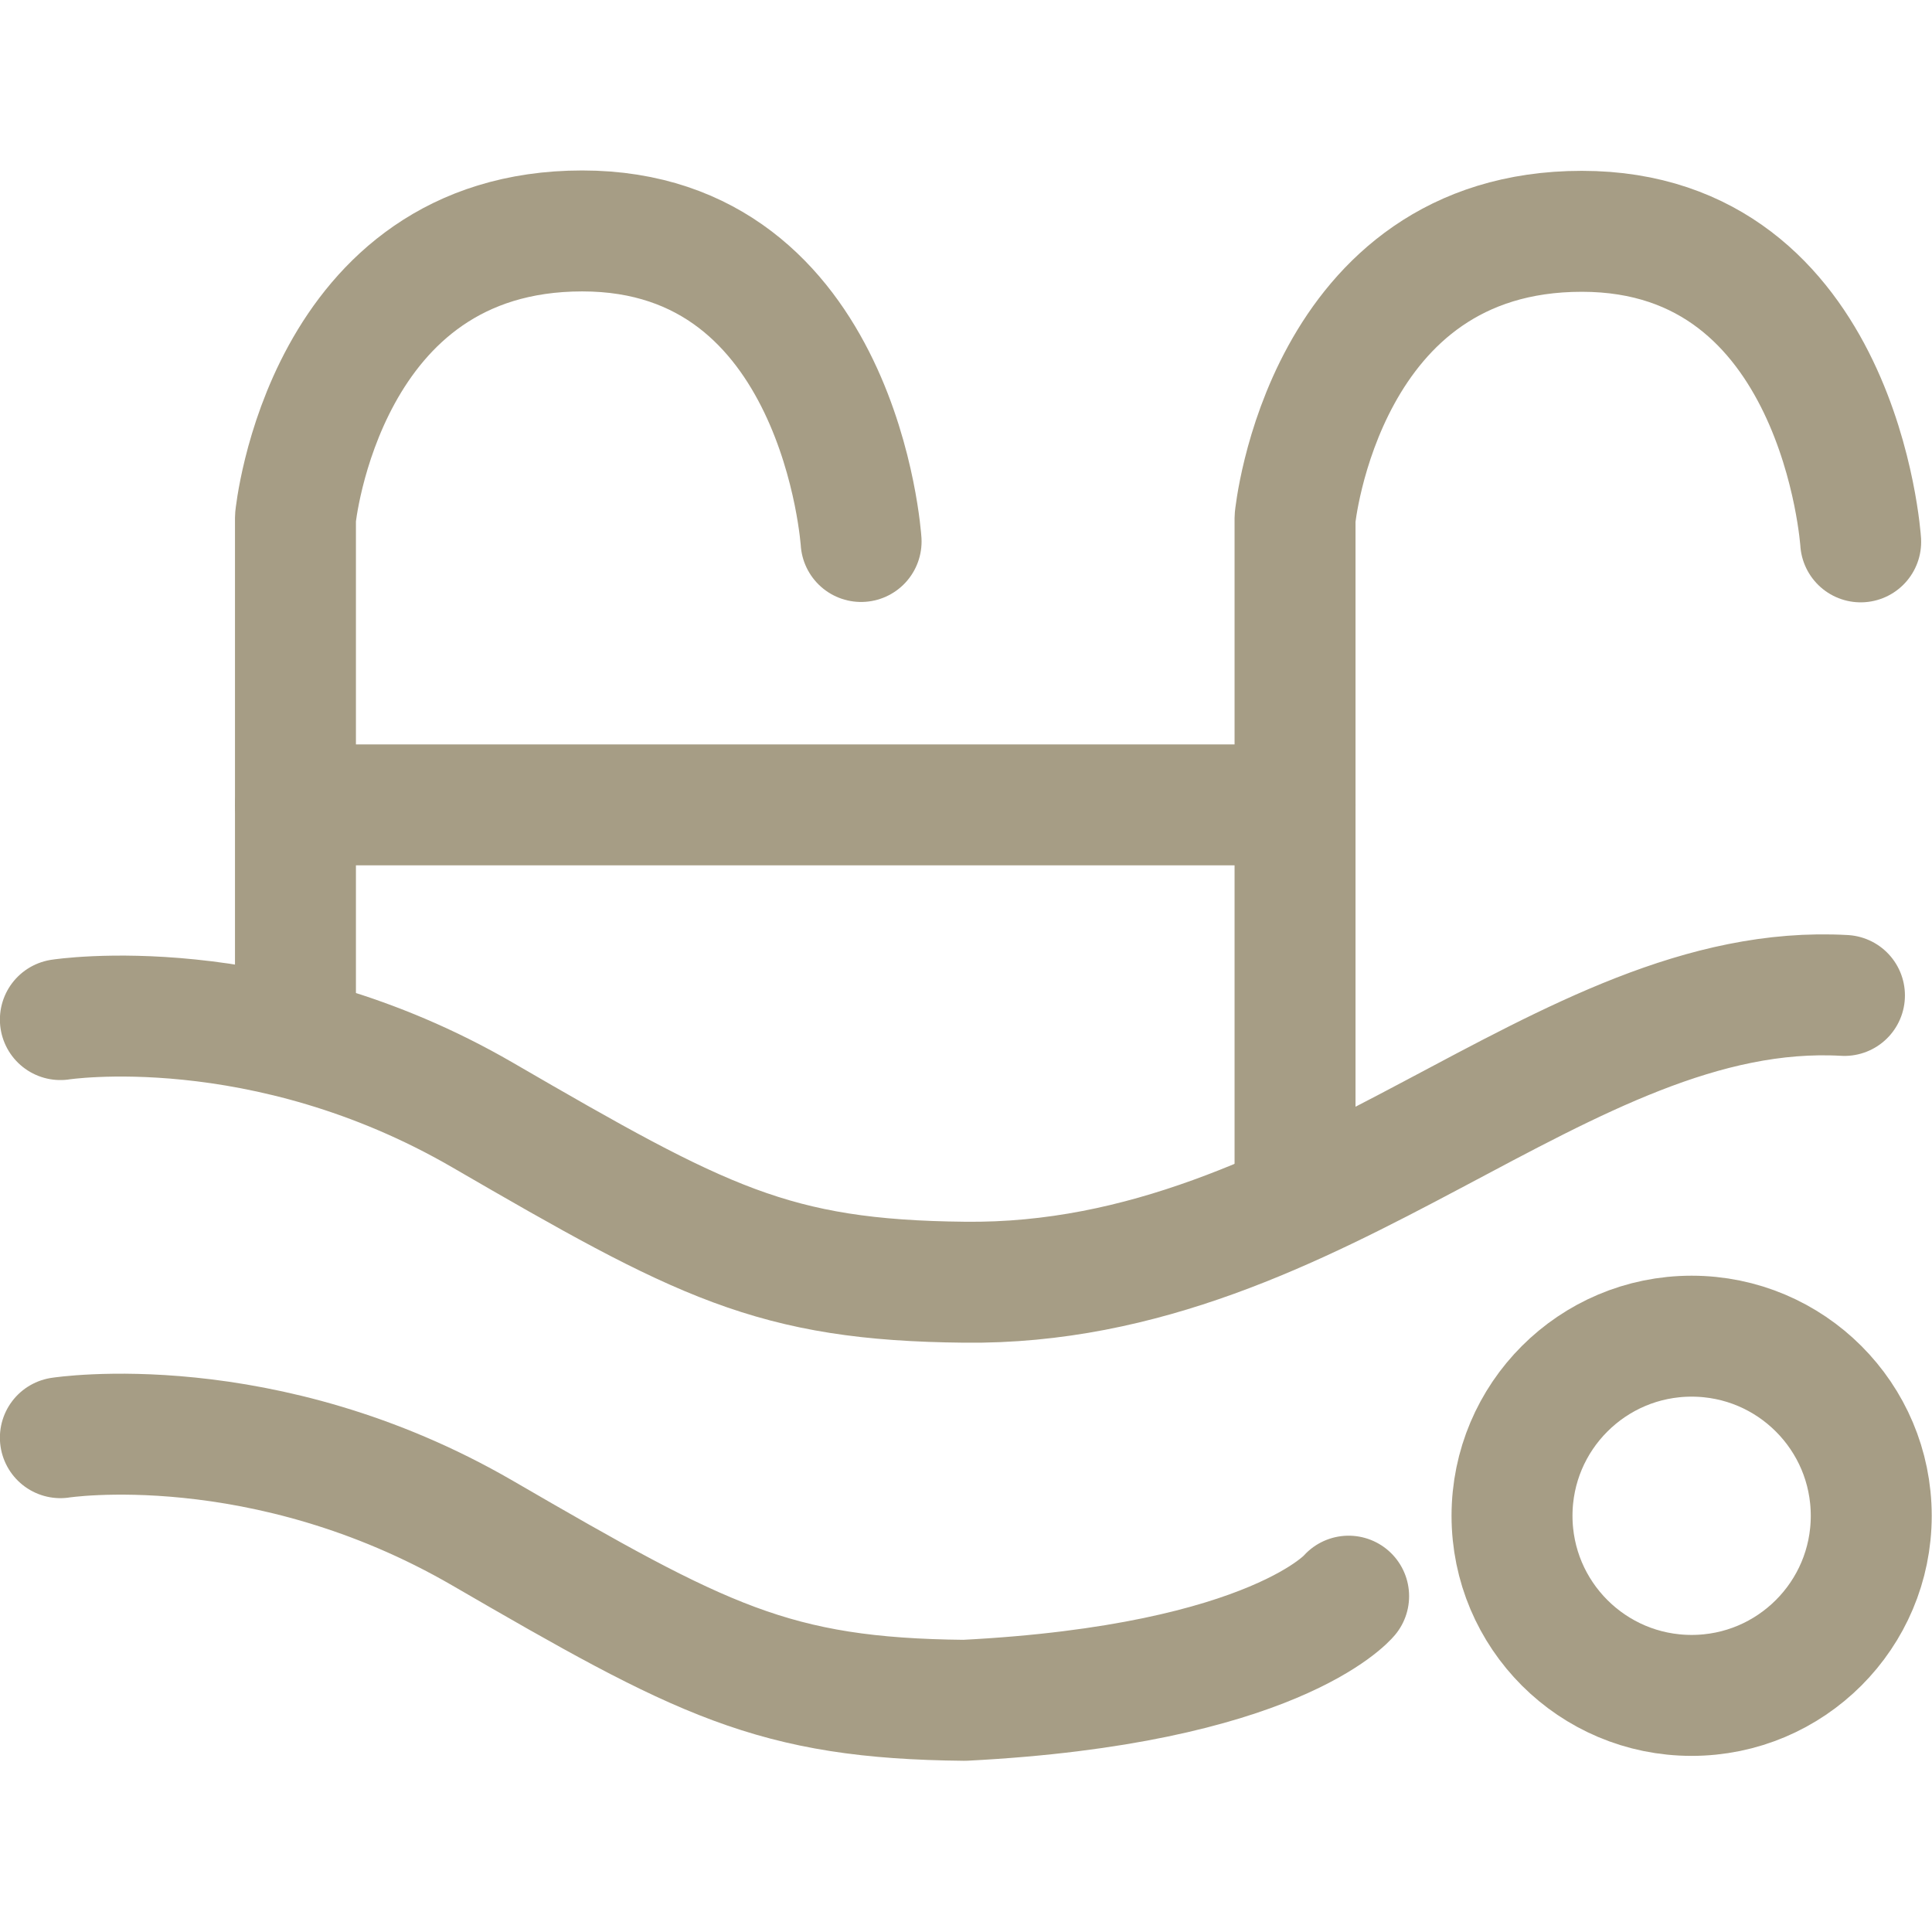
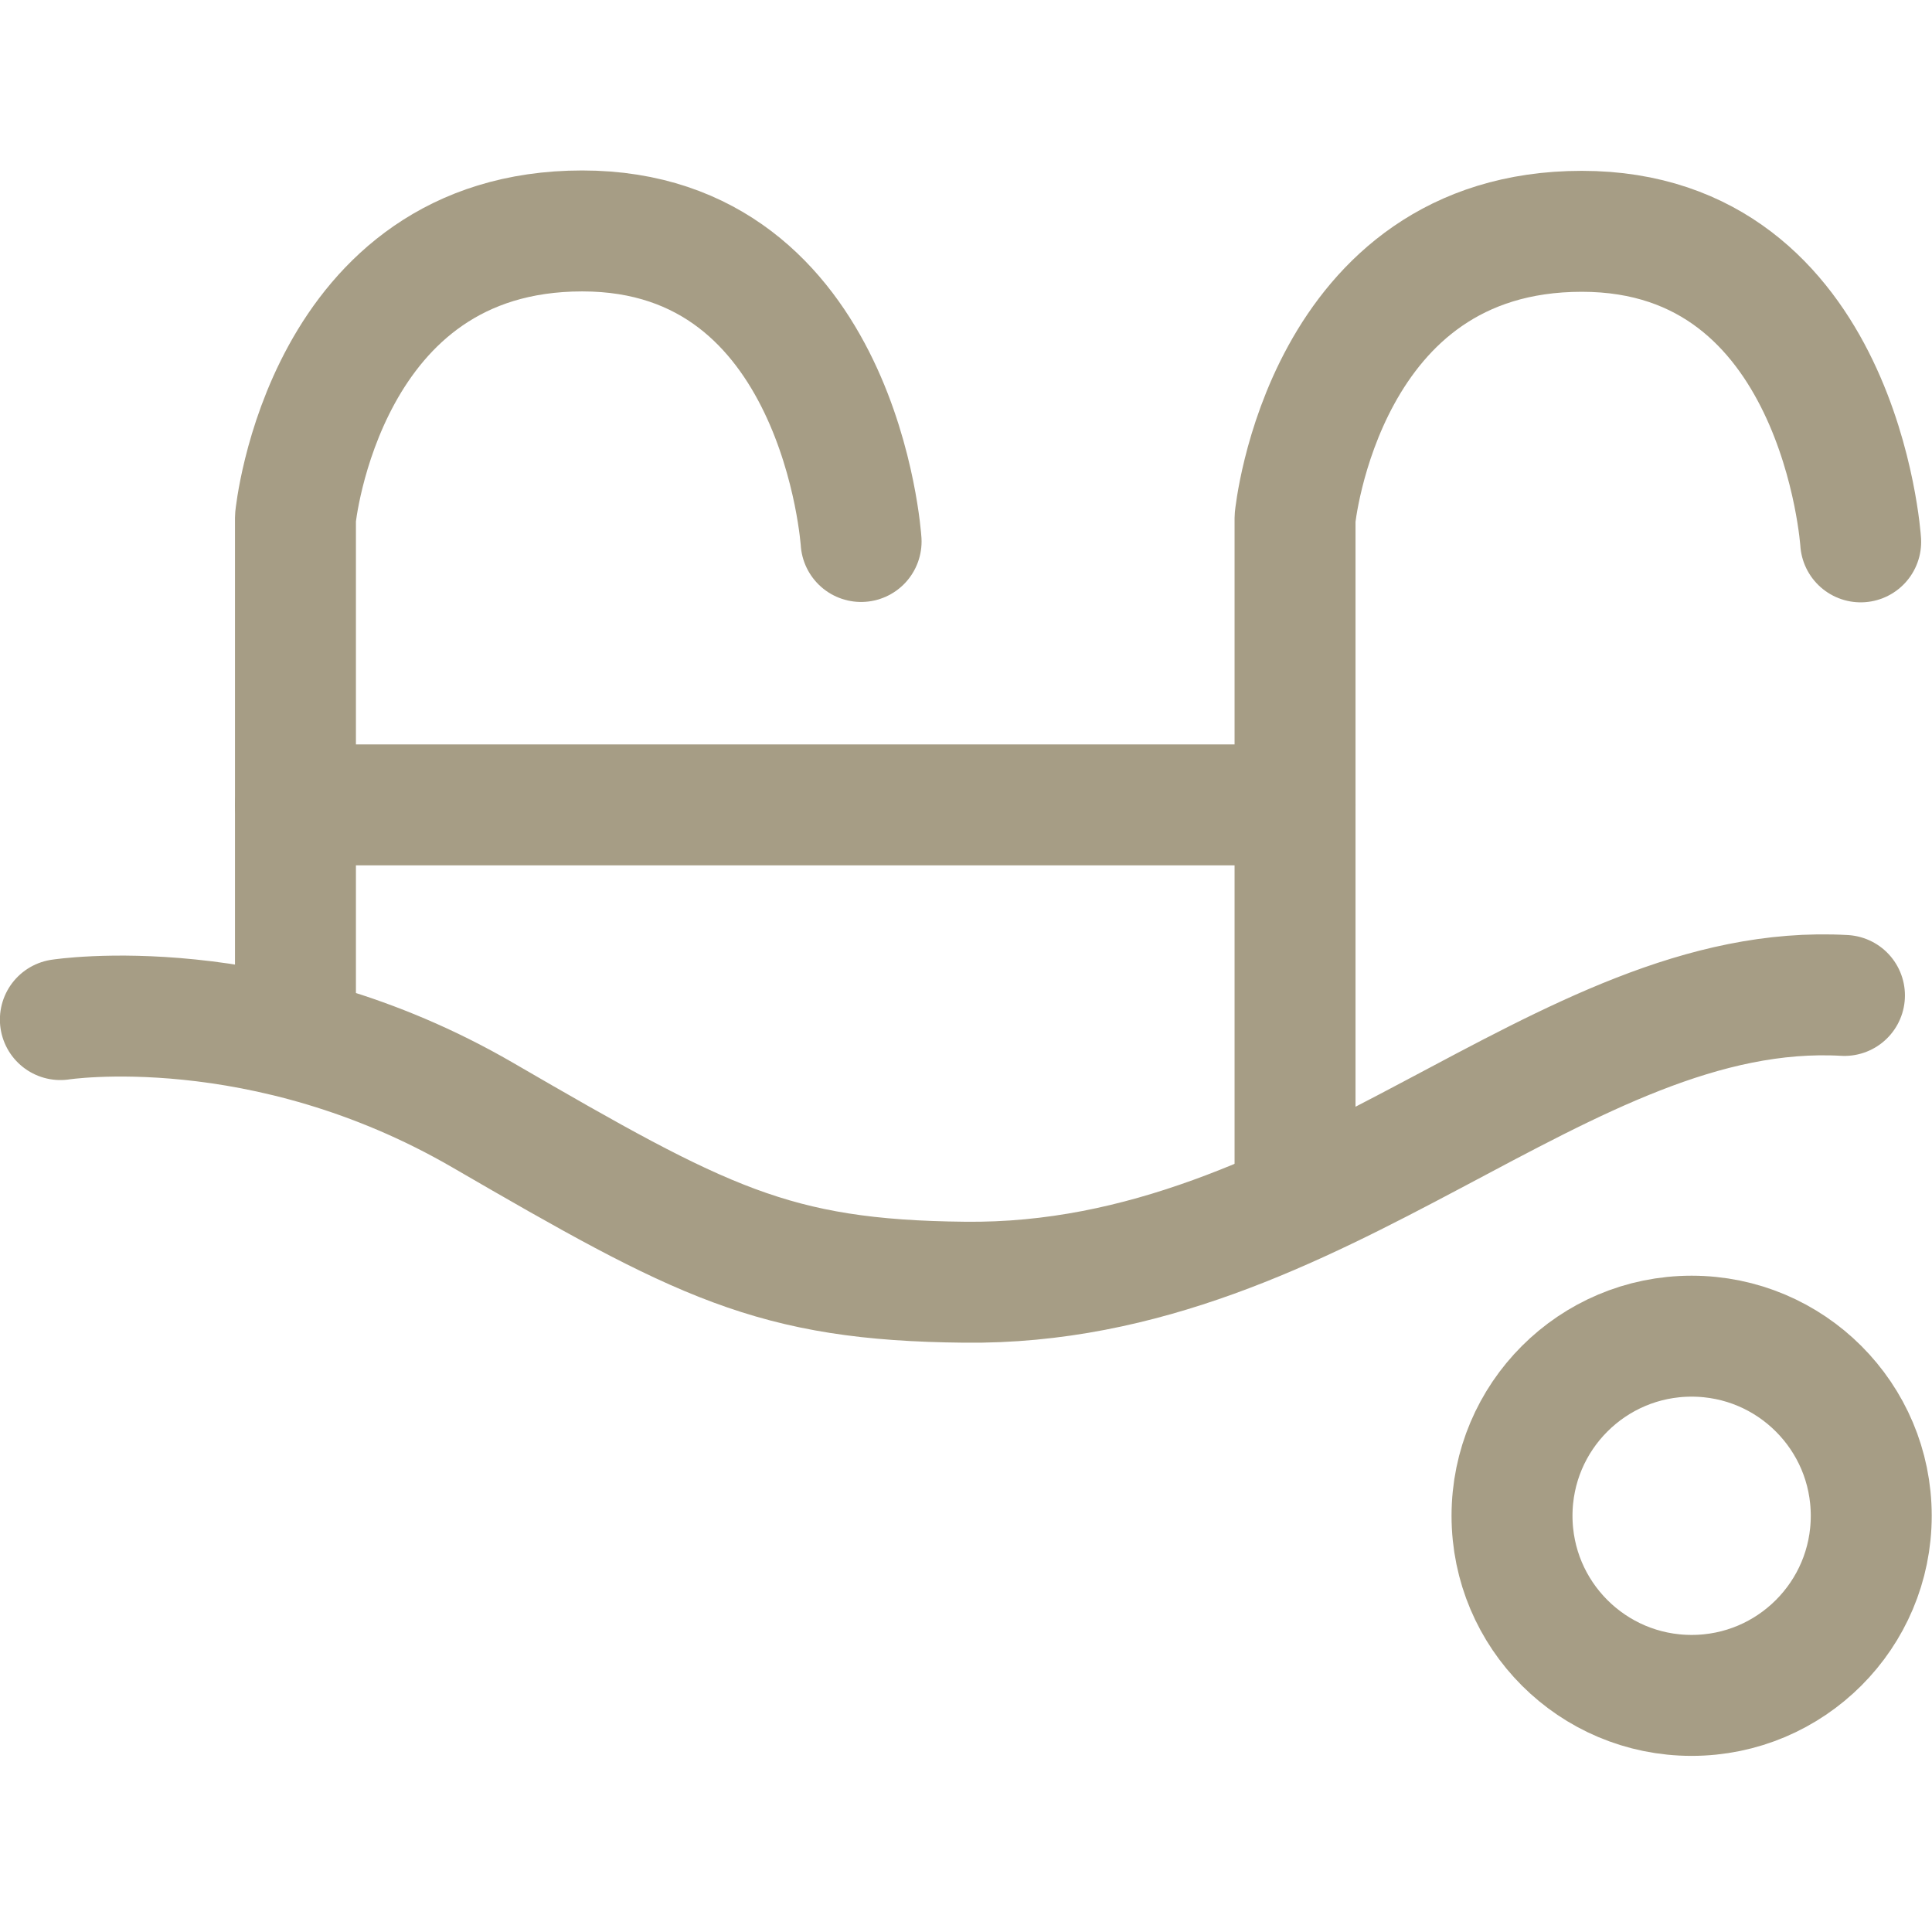
<svg xmlns="http://www.w3.org/2000/svg" version="1.1" id="Layer_1" x="0px" y="0px" viewBox="0 0 512 512" style="enable-background:new 0 0 512 512;" xml:space="preserve">
  <style type="text/css">
	.st0{fill:none;stroke:#A69D85;stroke-width:32.053;stroke-linecap:round;stroke-linejoin:round;stroke-miterlimit:10;}
</style>
  <g id="Layer_1_1_">
</g>
  <g>
    <path class="st0" d="M343.2,317.7V137.3c0,0,7.4-76,76-76s73.9,82.3,73.9,82.3" />
    <path class="st0" d="M78.3,270.2v-133c0,0,7.4-76,76-76s73.9,82.3,73.9,82.3" />
    <line class="st0" x1="78.3" y1="213.3" x2="343.2" y2="213.3" />
    <path class="st0" d="M16,270.2c0,0,53.8-8.4,111.9,25.3s77,43.8,127.7,44.3c95,1.1,158.3-80.2,233.2-76" />
-     <path class="st0" d="M16,381c0,0,53.8-8.4,111.9,25.3s77,43.8,127.7,44.3c82.3-4.2,101.8-27.6,101.8-27.6" />
    <circle class="st0" cx="448.3" cy="401.7" r="47.6" />
  </g>
</svg>